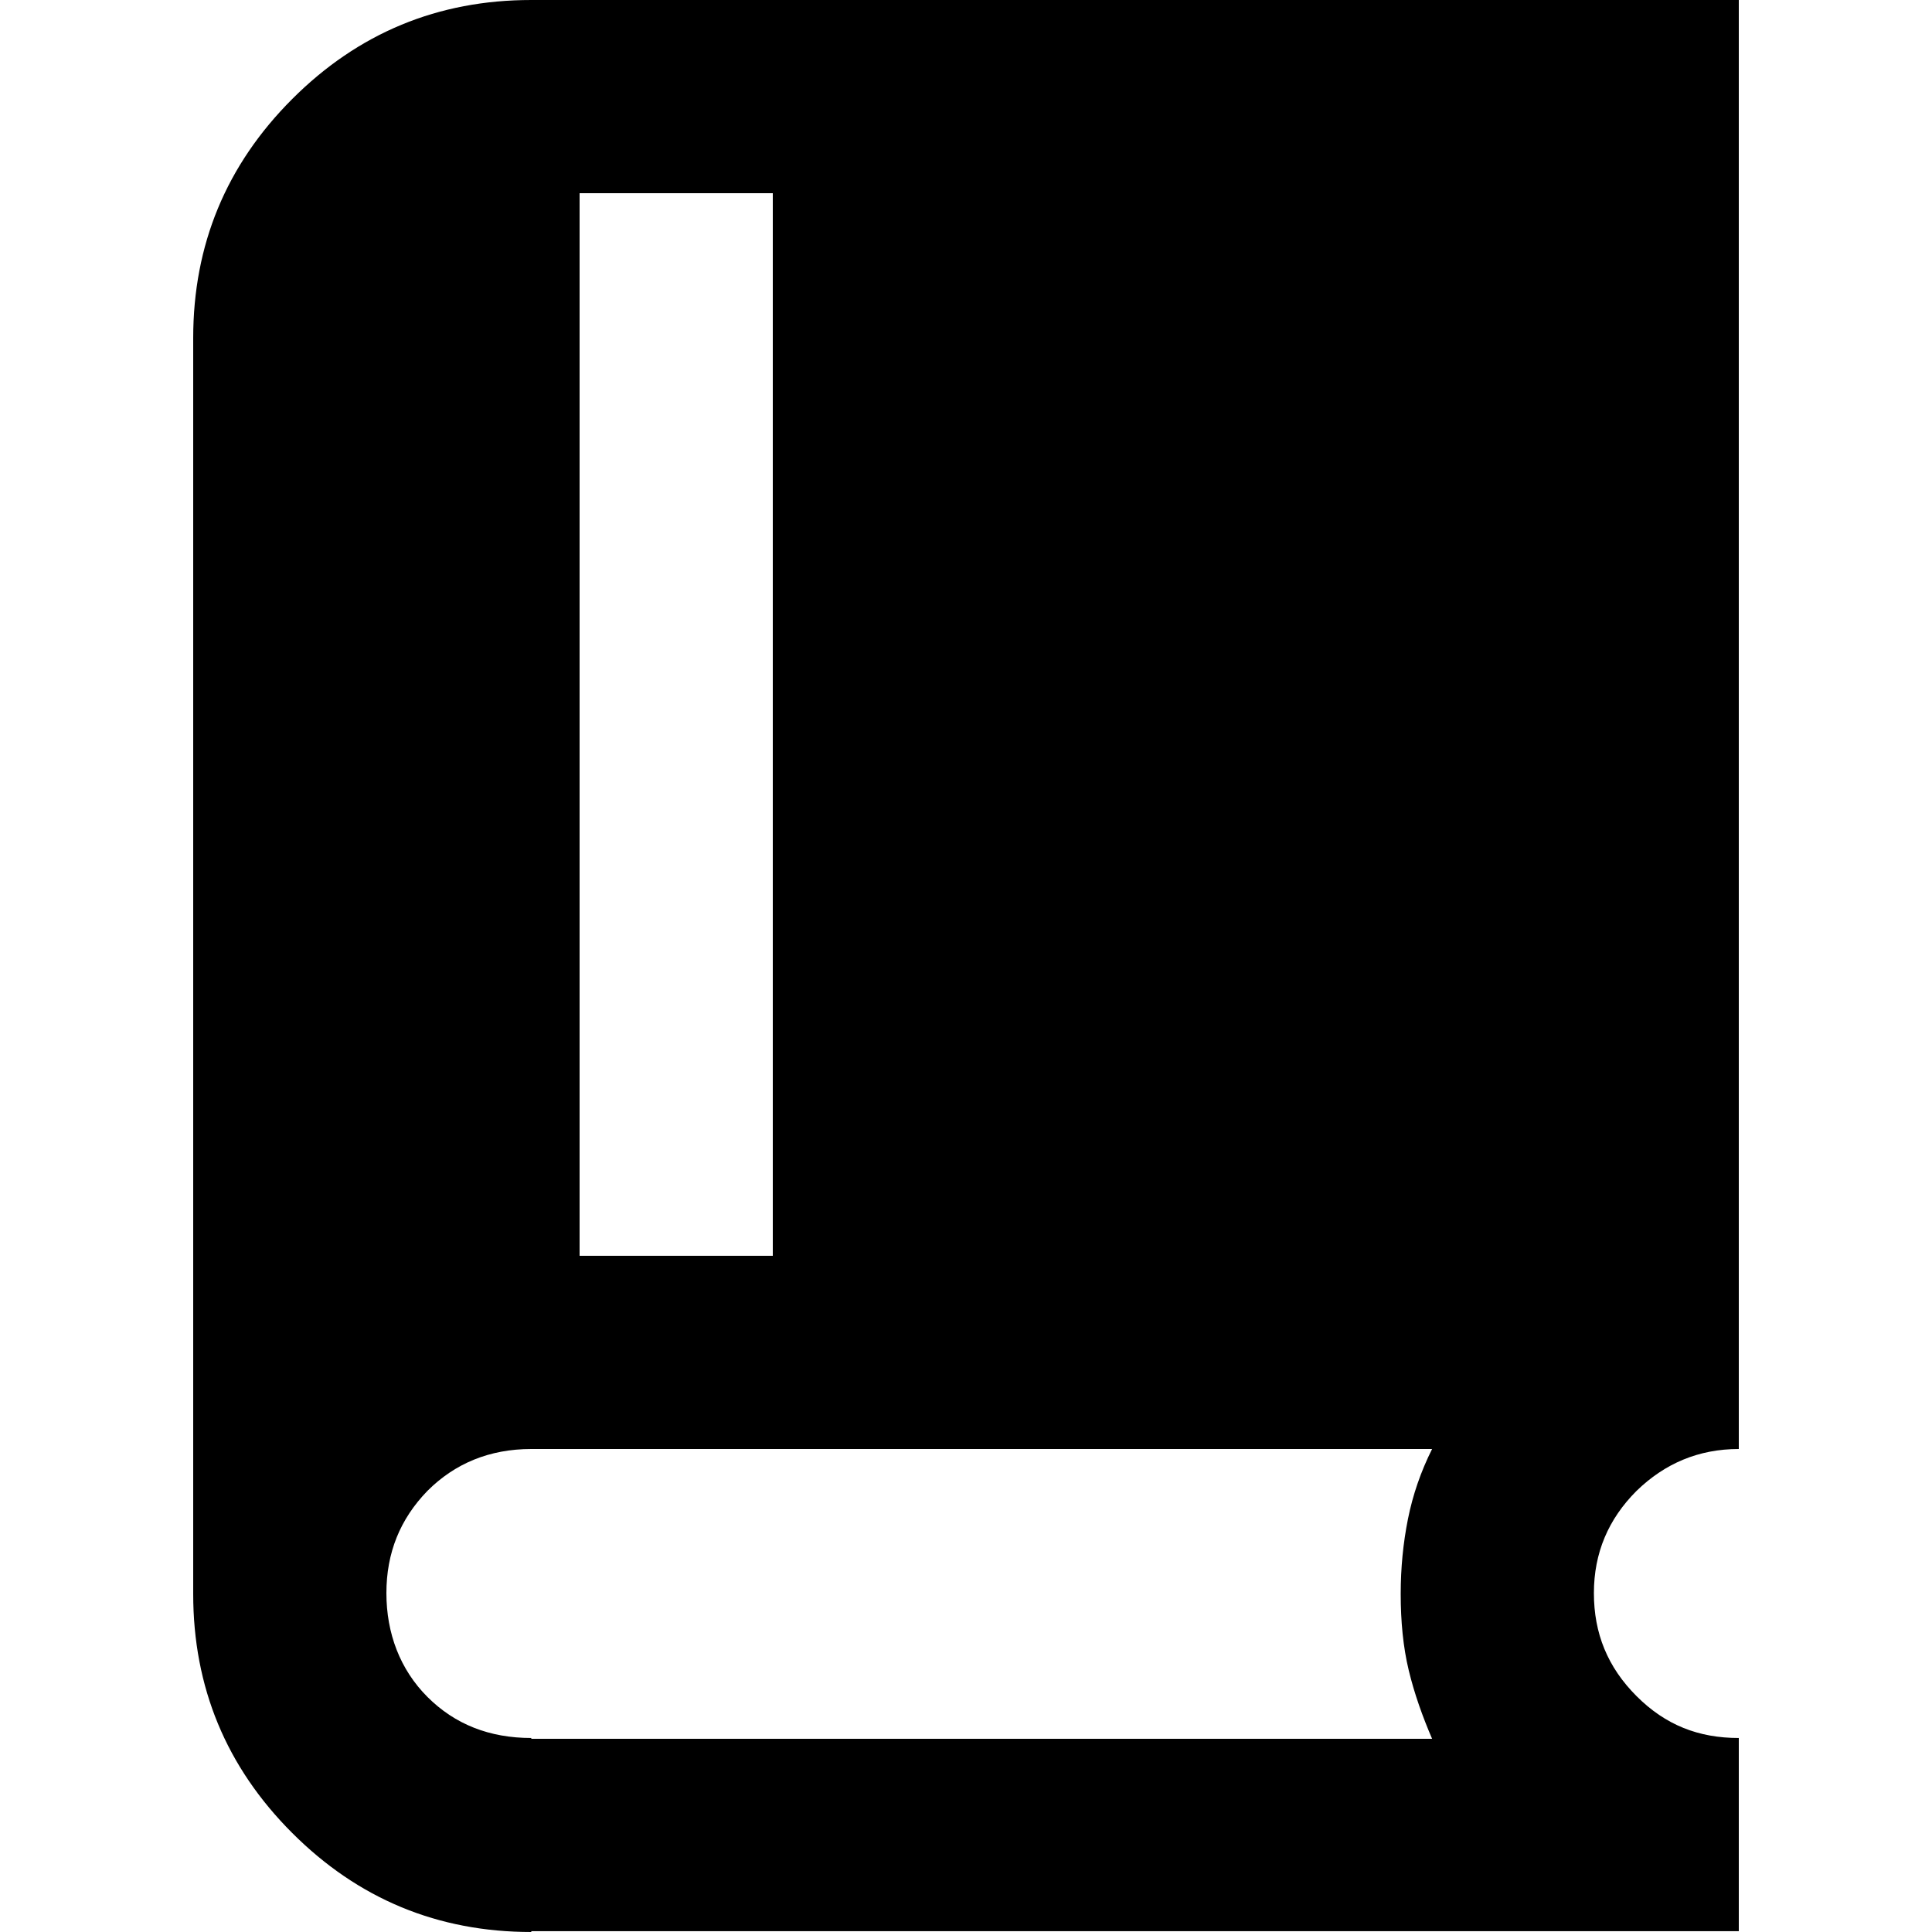
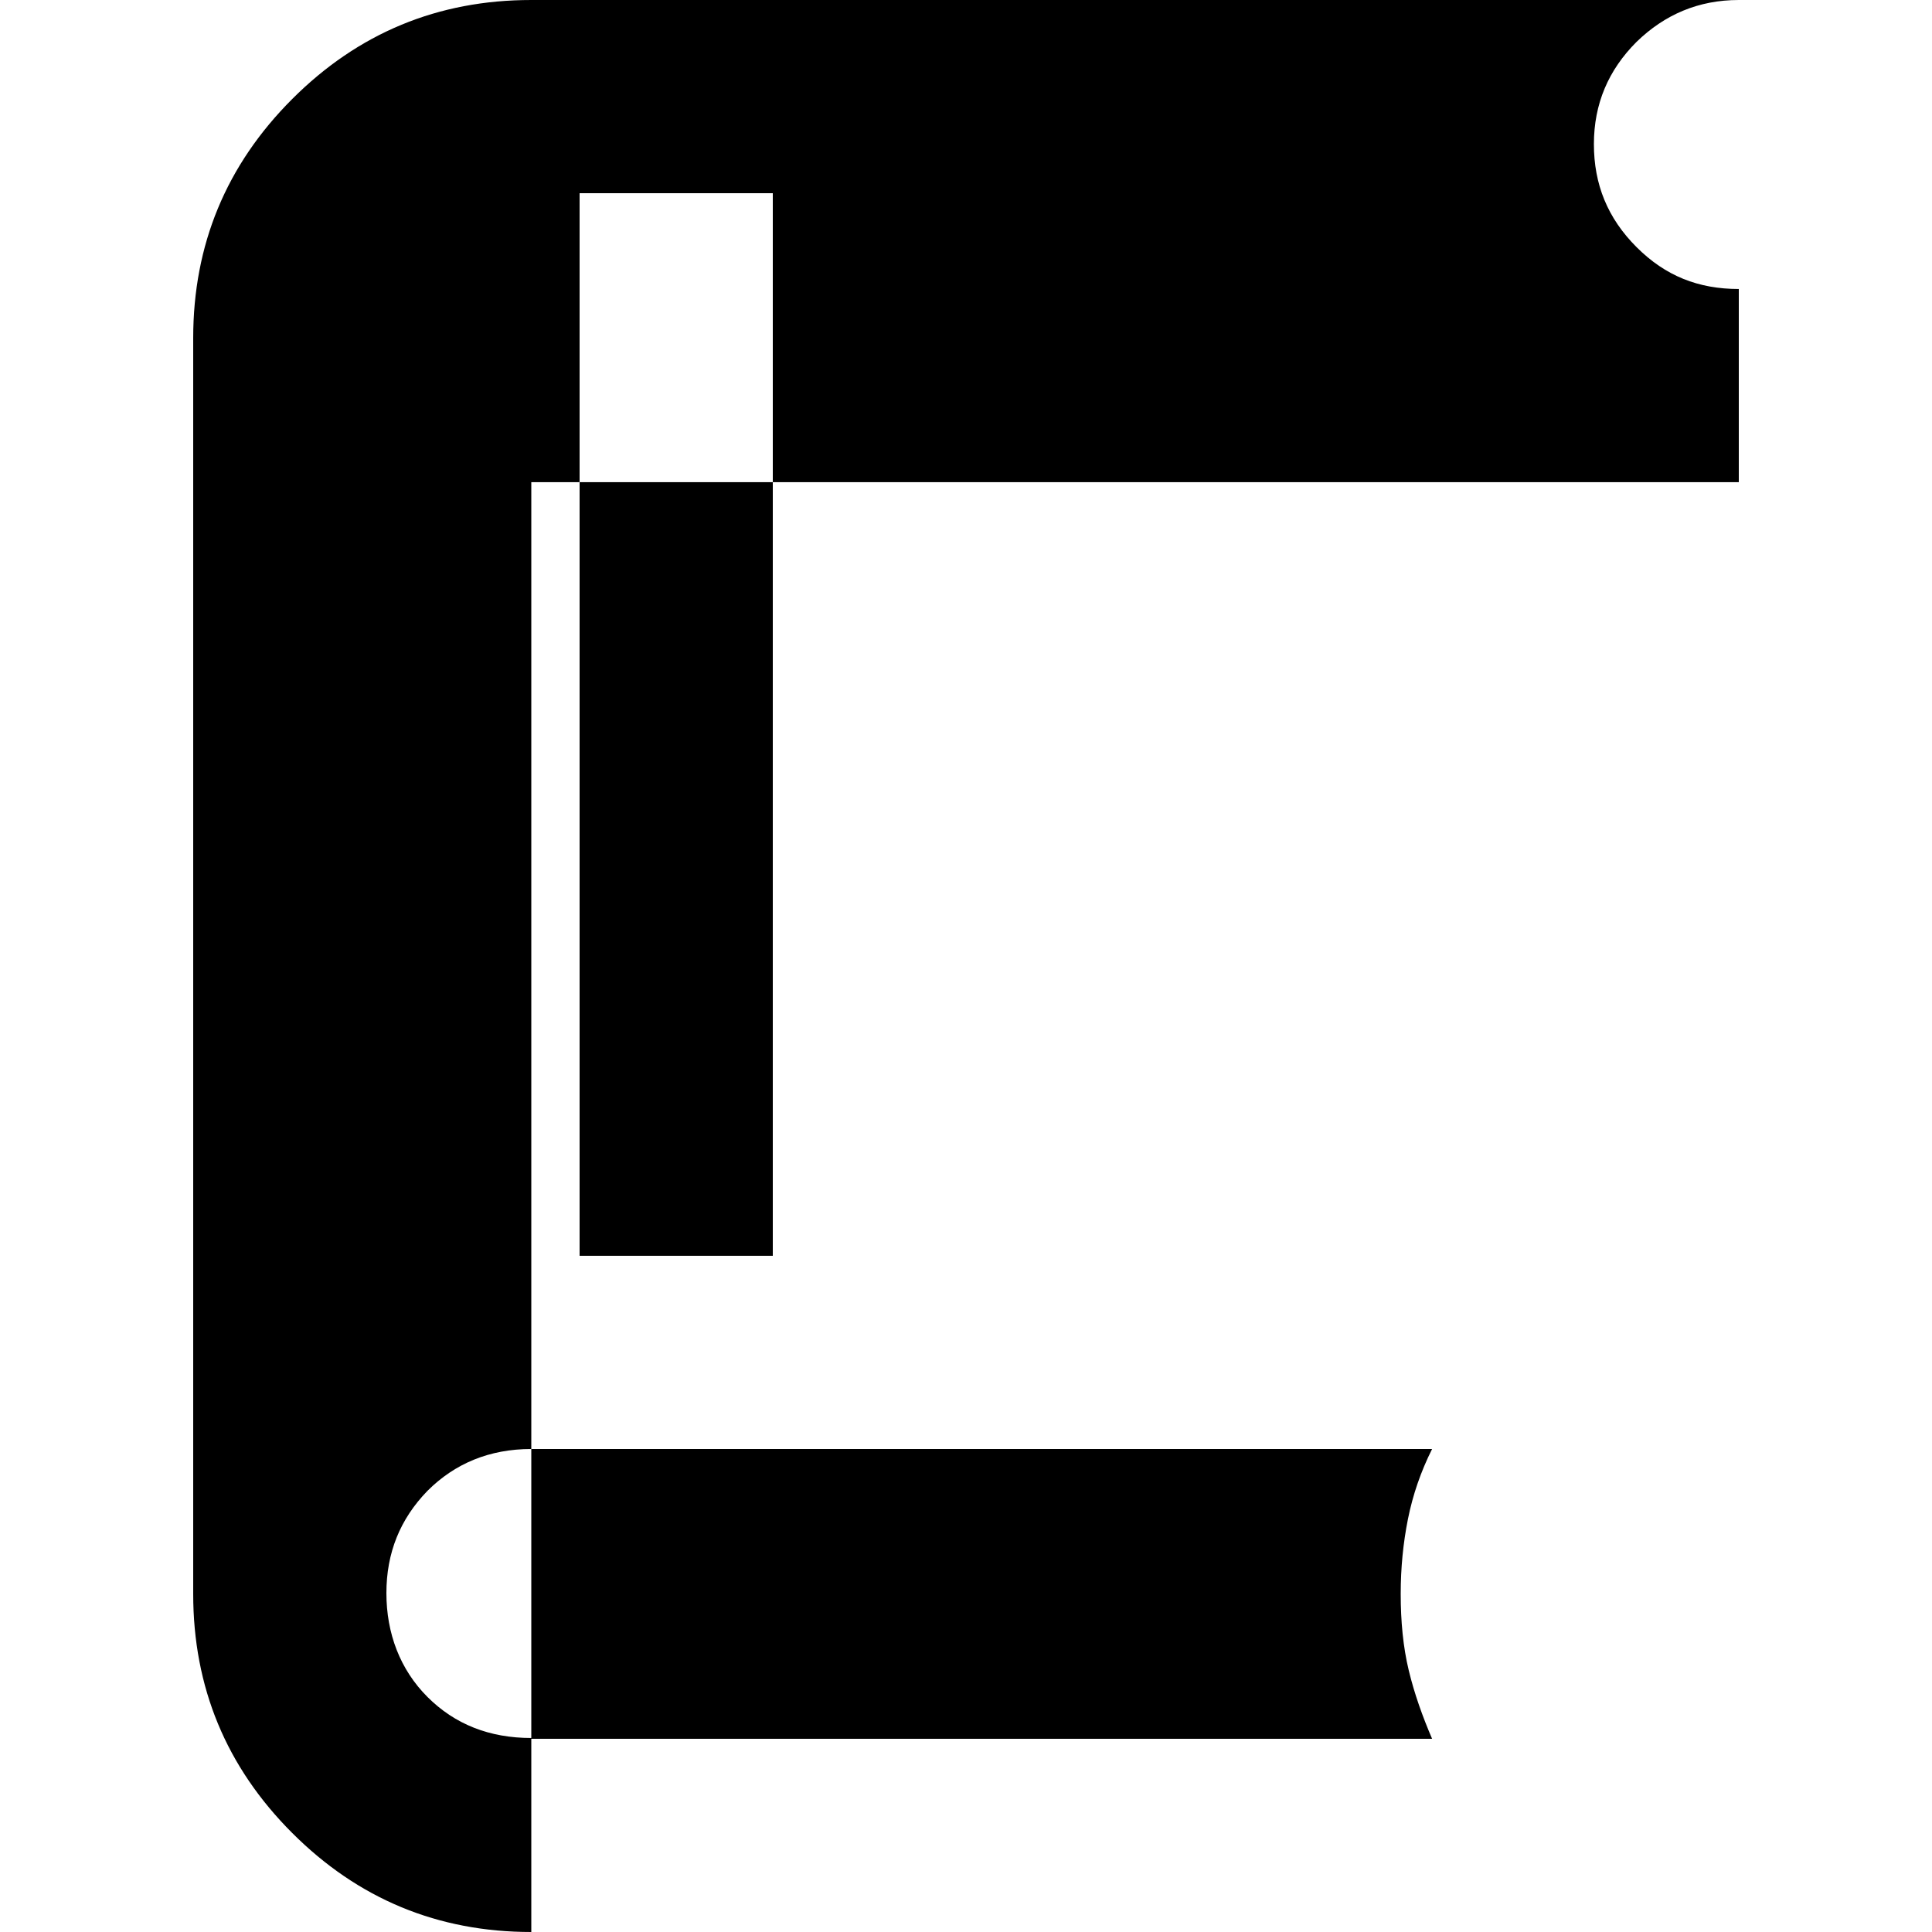
<svg xmlns="http://www.w3.org/2000/svg" id="a" viewBox="0 0 24 24">
-   <path d="m6.6,24c-1.16,0-2.15-.41-2.97-1.23-.82-.82-1.23-1.81-1.23-2.97V4.2c0-1.16.41-2.15,1.23-2.97S5.44,0,6.6,0h15v18c-.5,0-.92.18-1.27.52-.35.35-.53.77-.53,1.27s.17.92.53,1.28.77.52,1.27.52v2.4H6.6Zm.6-8.4h2.4V2.4h-2.4v13.2Zm-.6,6h11.19c-.12-.28-.22-.56-.29-.85s-.1-.61-.1-.95c0-.32.03-.63.09-.93s.16-.59.3-.87H6.6c-.52,0-.95.18-1.29.52-.34.35-.51.77-.51,1.27s.17.95.51,1.29c.34.34.77.51,1.29.51Z" />
+   <path d="m6.6,24c-1.16,0-2.15-.41-2.97-1.23-.82-.82-1.23-1.81-1.23-2.97V4.2c0-1.16.41-2.15,1.23-2.97S5.44,0,6.6,0h15c-.5,0-.92.18-1.27.52-.35.35-.53.77-.53,1.27s.17.92.53,1.28.77.52,1.27.52v2.4H6.6Zm.6-8.4h2.4V2.4h-2.4v13.2Zm-.6,6h11.19c-.12-.28-.22-.56-.29-.85s-.1-.61-.1-.95c0-.32.03-.63.09-.93s.16-.59.3-.87H6.6c-.52,0-.95.18-1.29.52-.34.35-.51.77-.51,1.27s.17.95.51,1.29c.34.34.77.51,1.29.51Z" />
</svg>